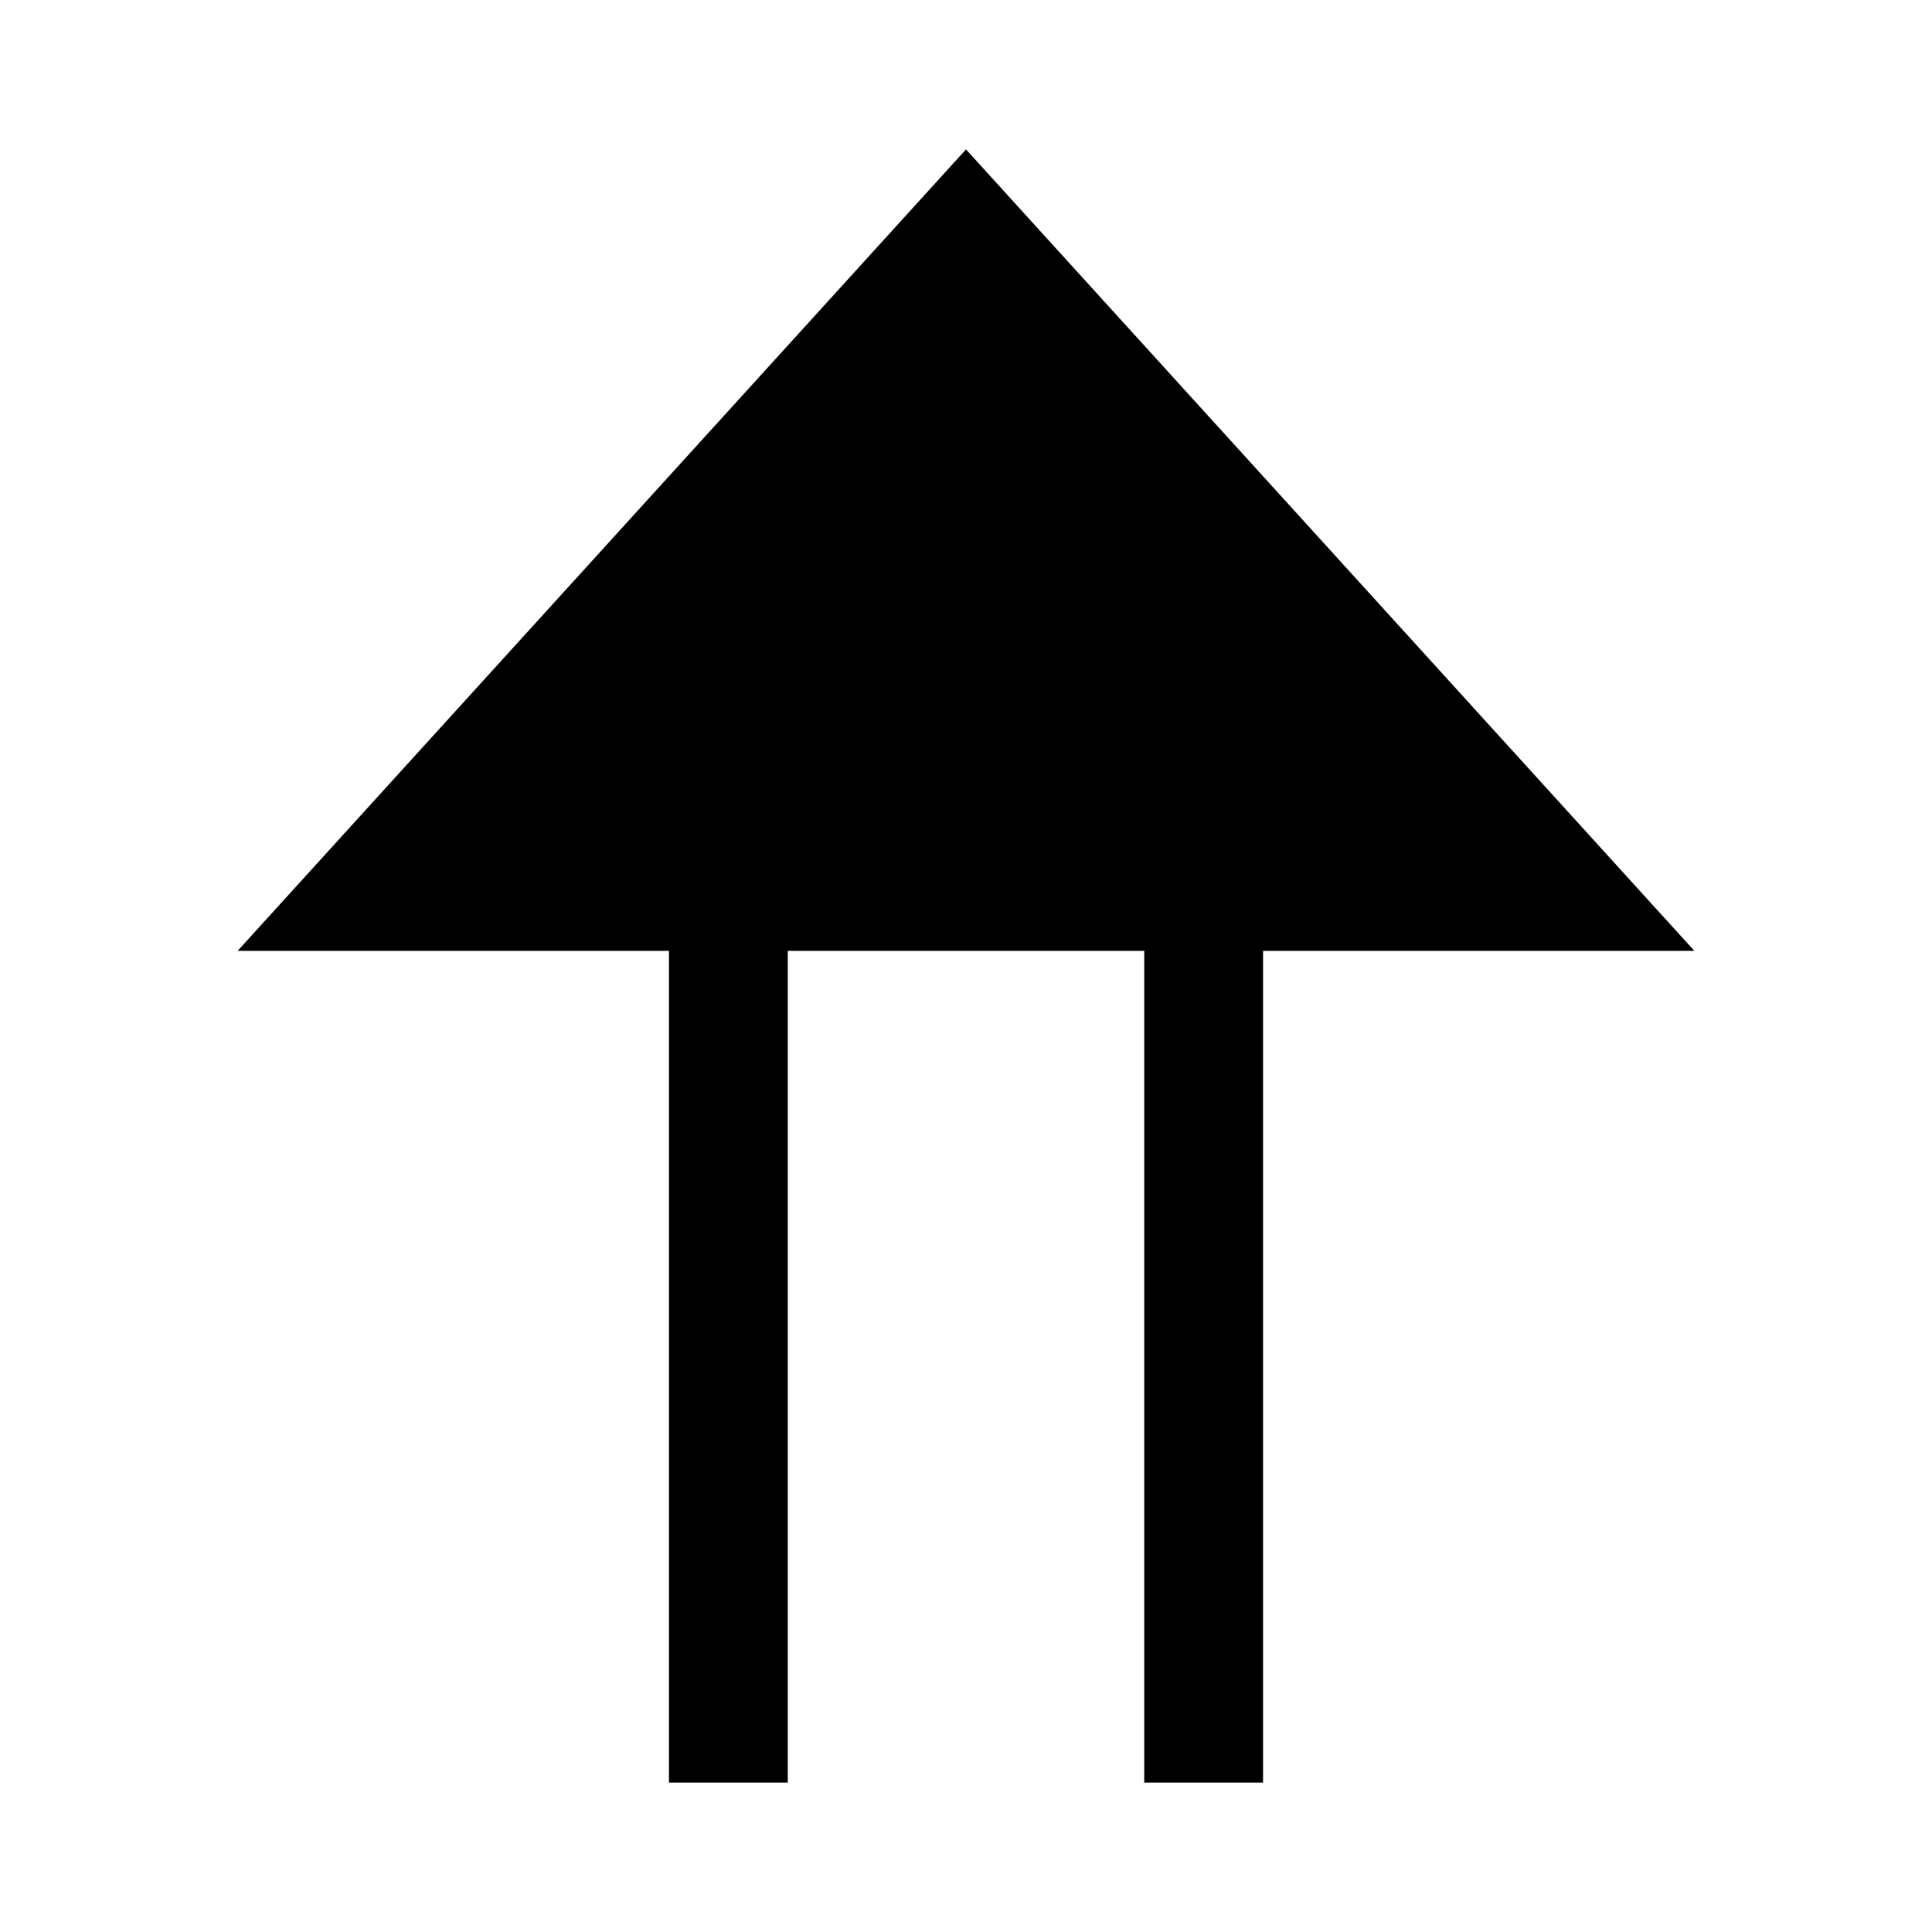
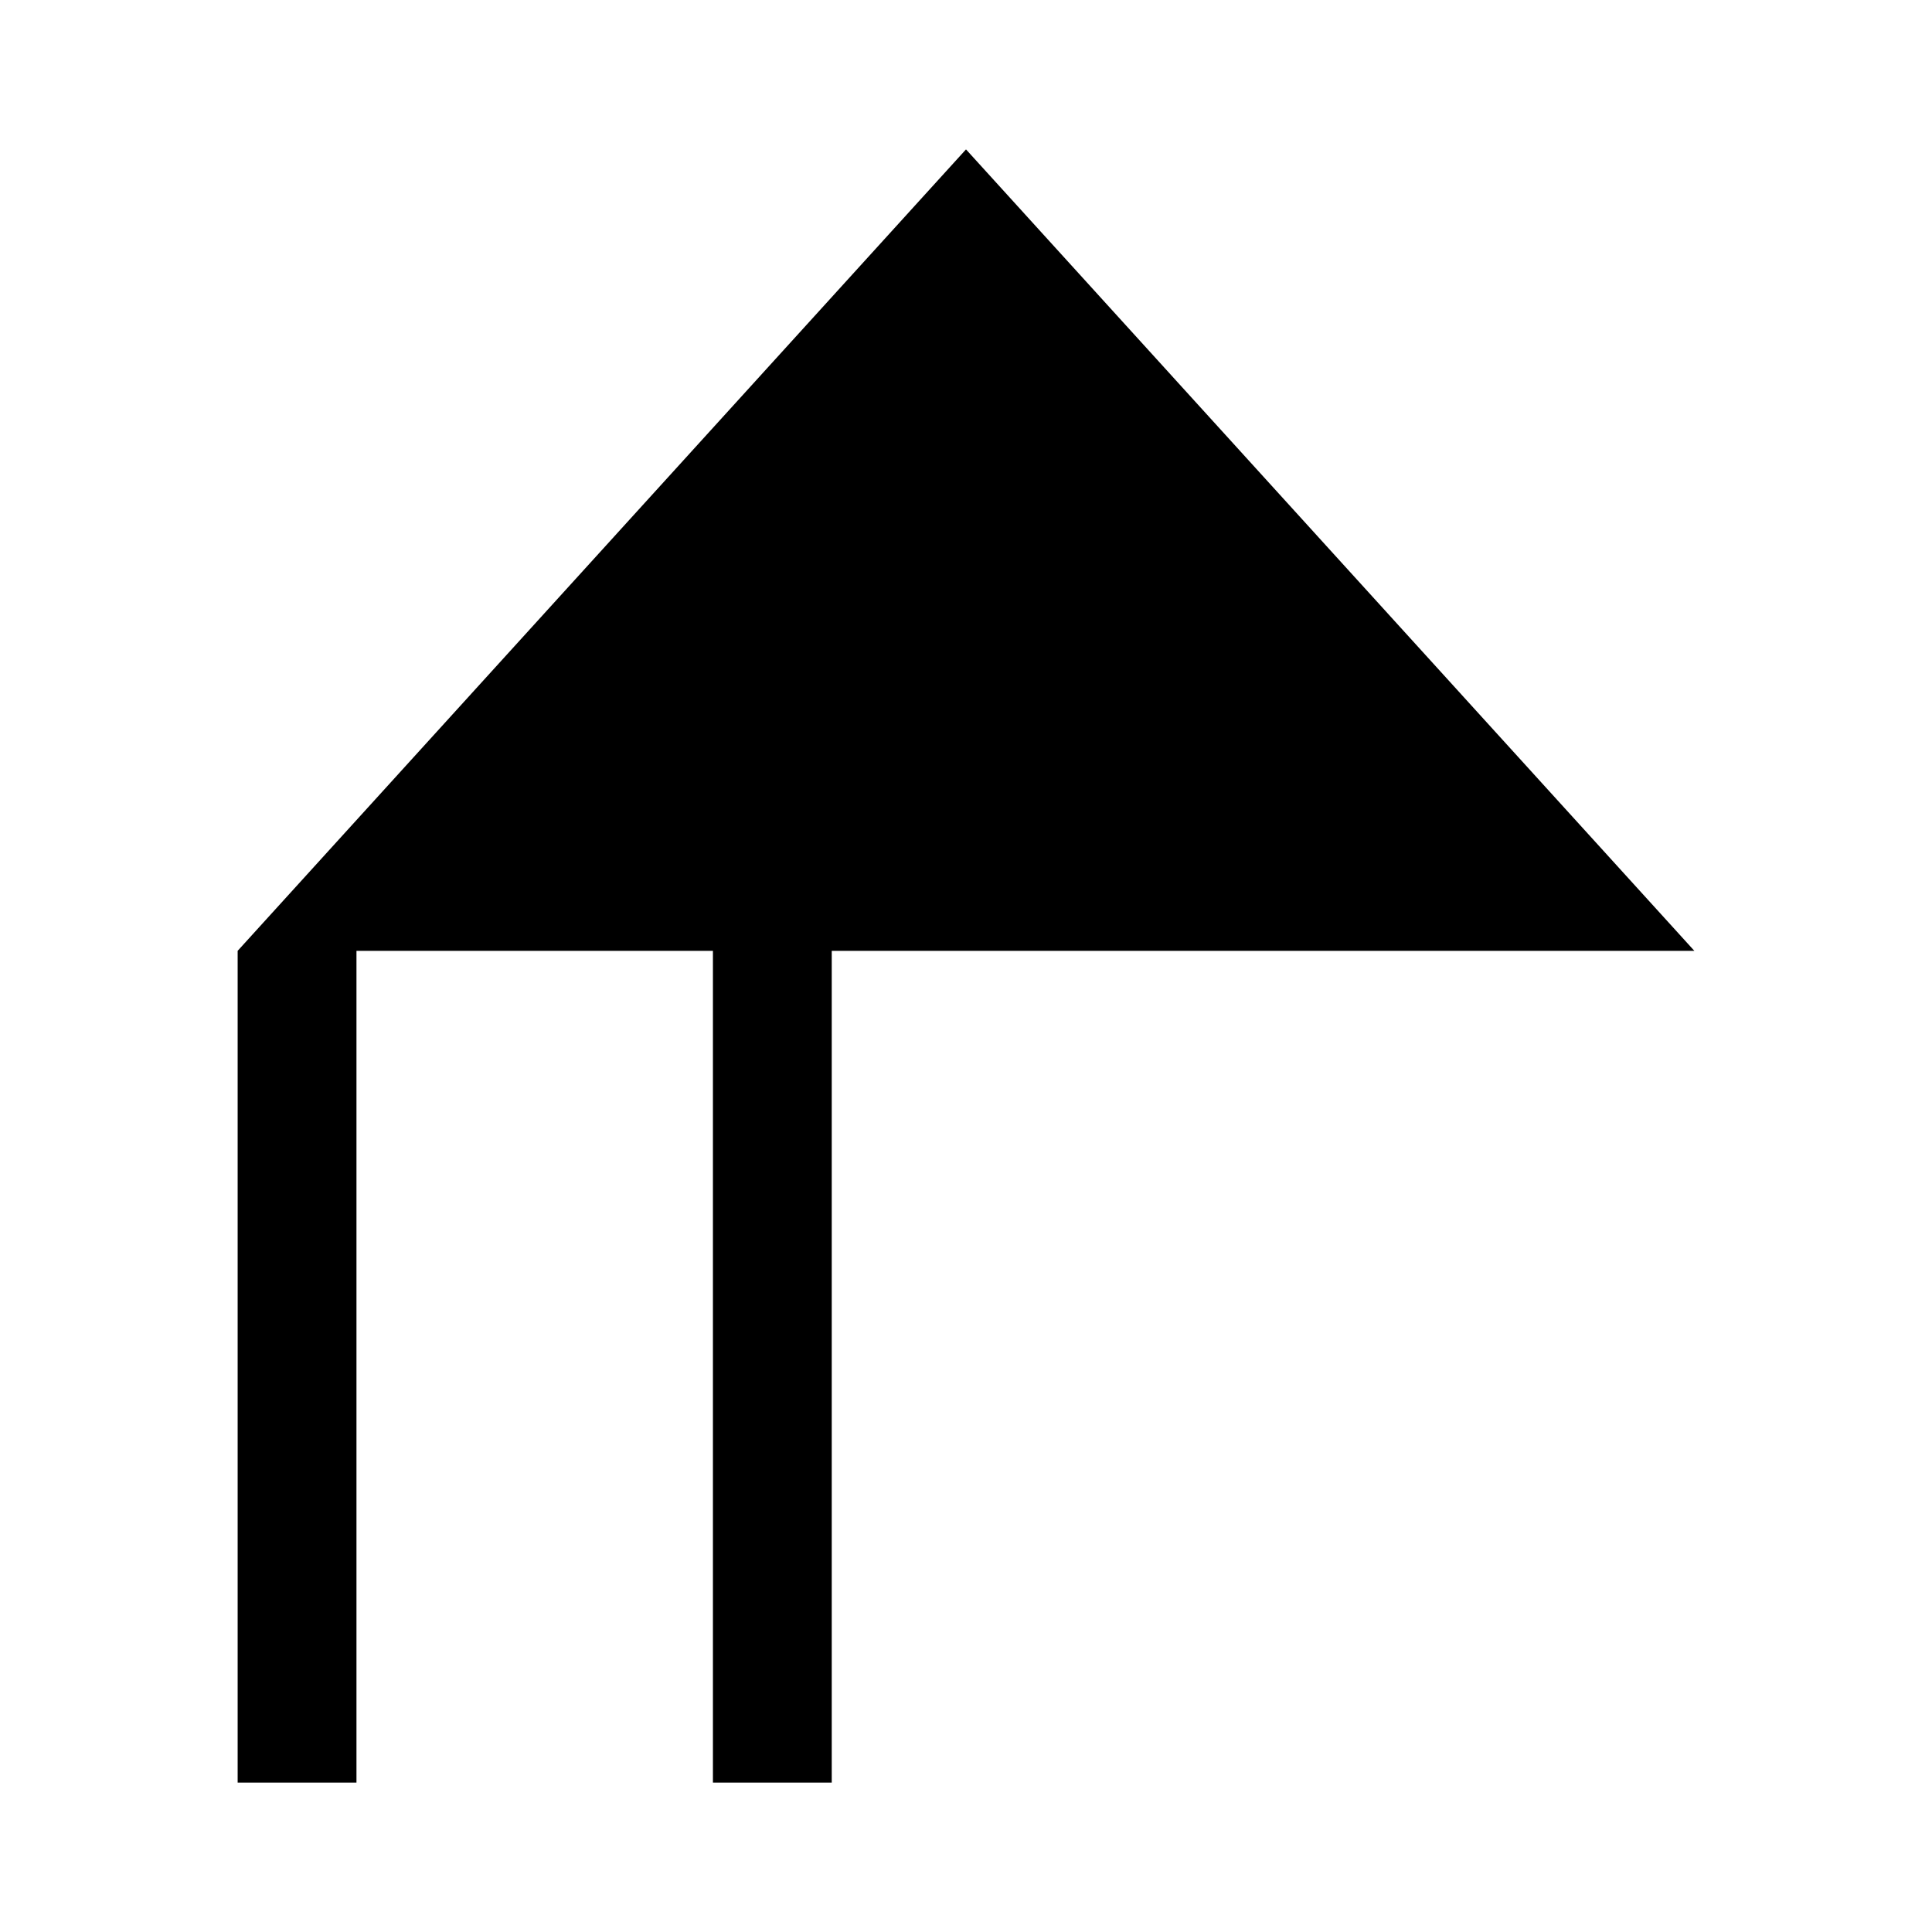
<svg xmlns="http://www.w3.org/2000/svg" fill="#000000" width="800px" height="800px" version="1.1" viewBox="144 144 512 512">
-   <path d="m593.02 395.98-193.02-212.39-193.02 212.39h114.3v220.42h31.488v-220.42h94.465v220.42h31.488v-220.42z" />
+   <path d="m593.02 395.98-193.02-212.39-193.02 212.39v220.42h31.488v-220.42h94.465v220.42h31.488v-220.42z" />
</svg>